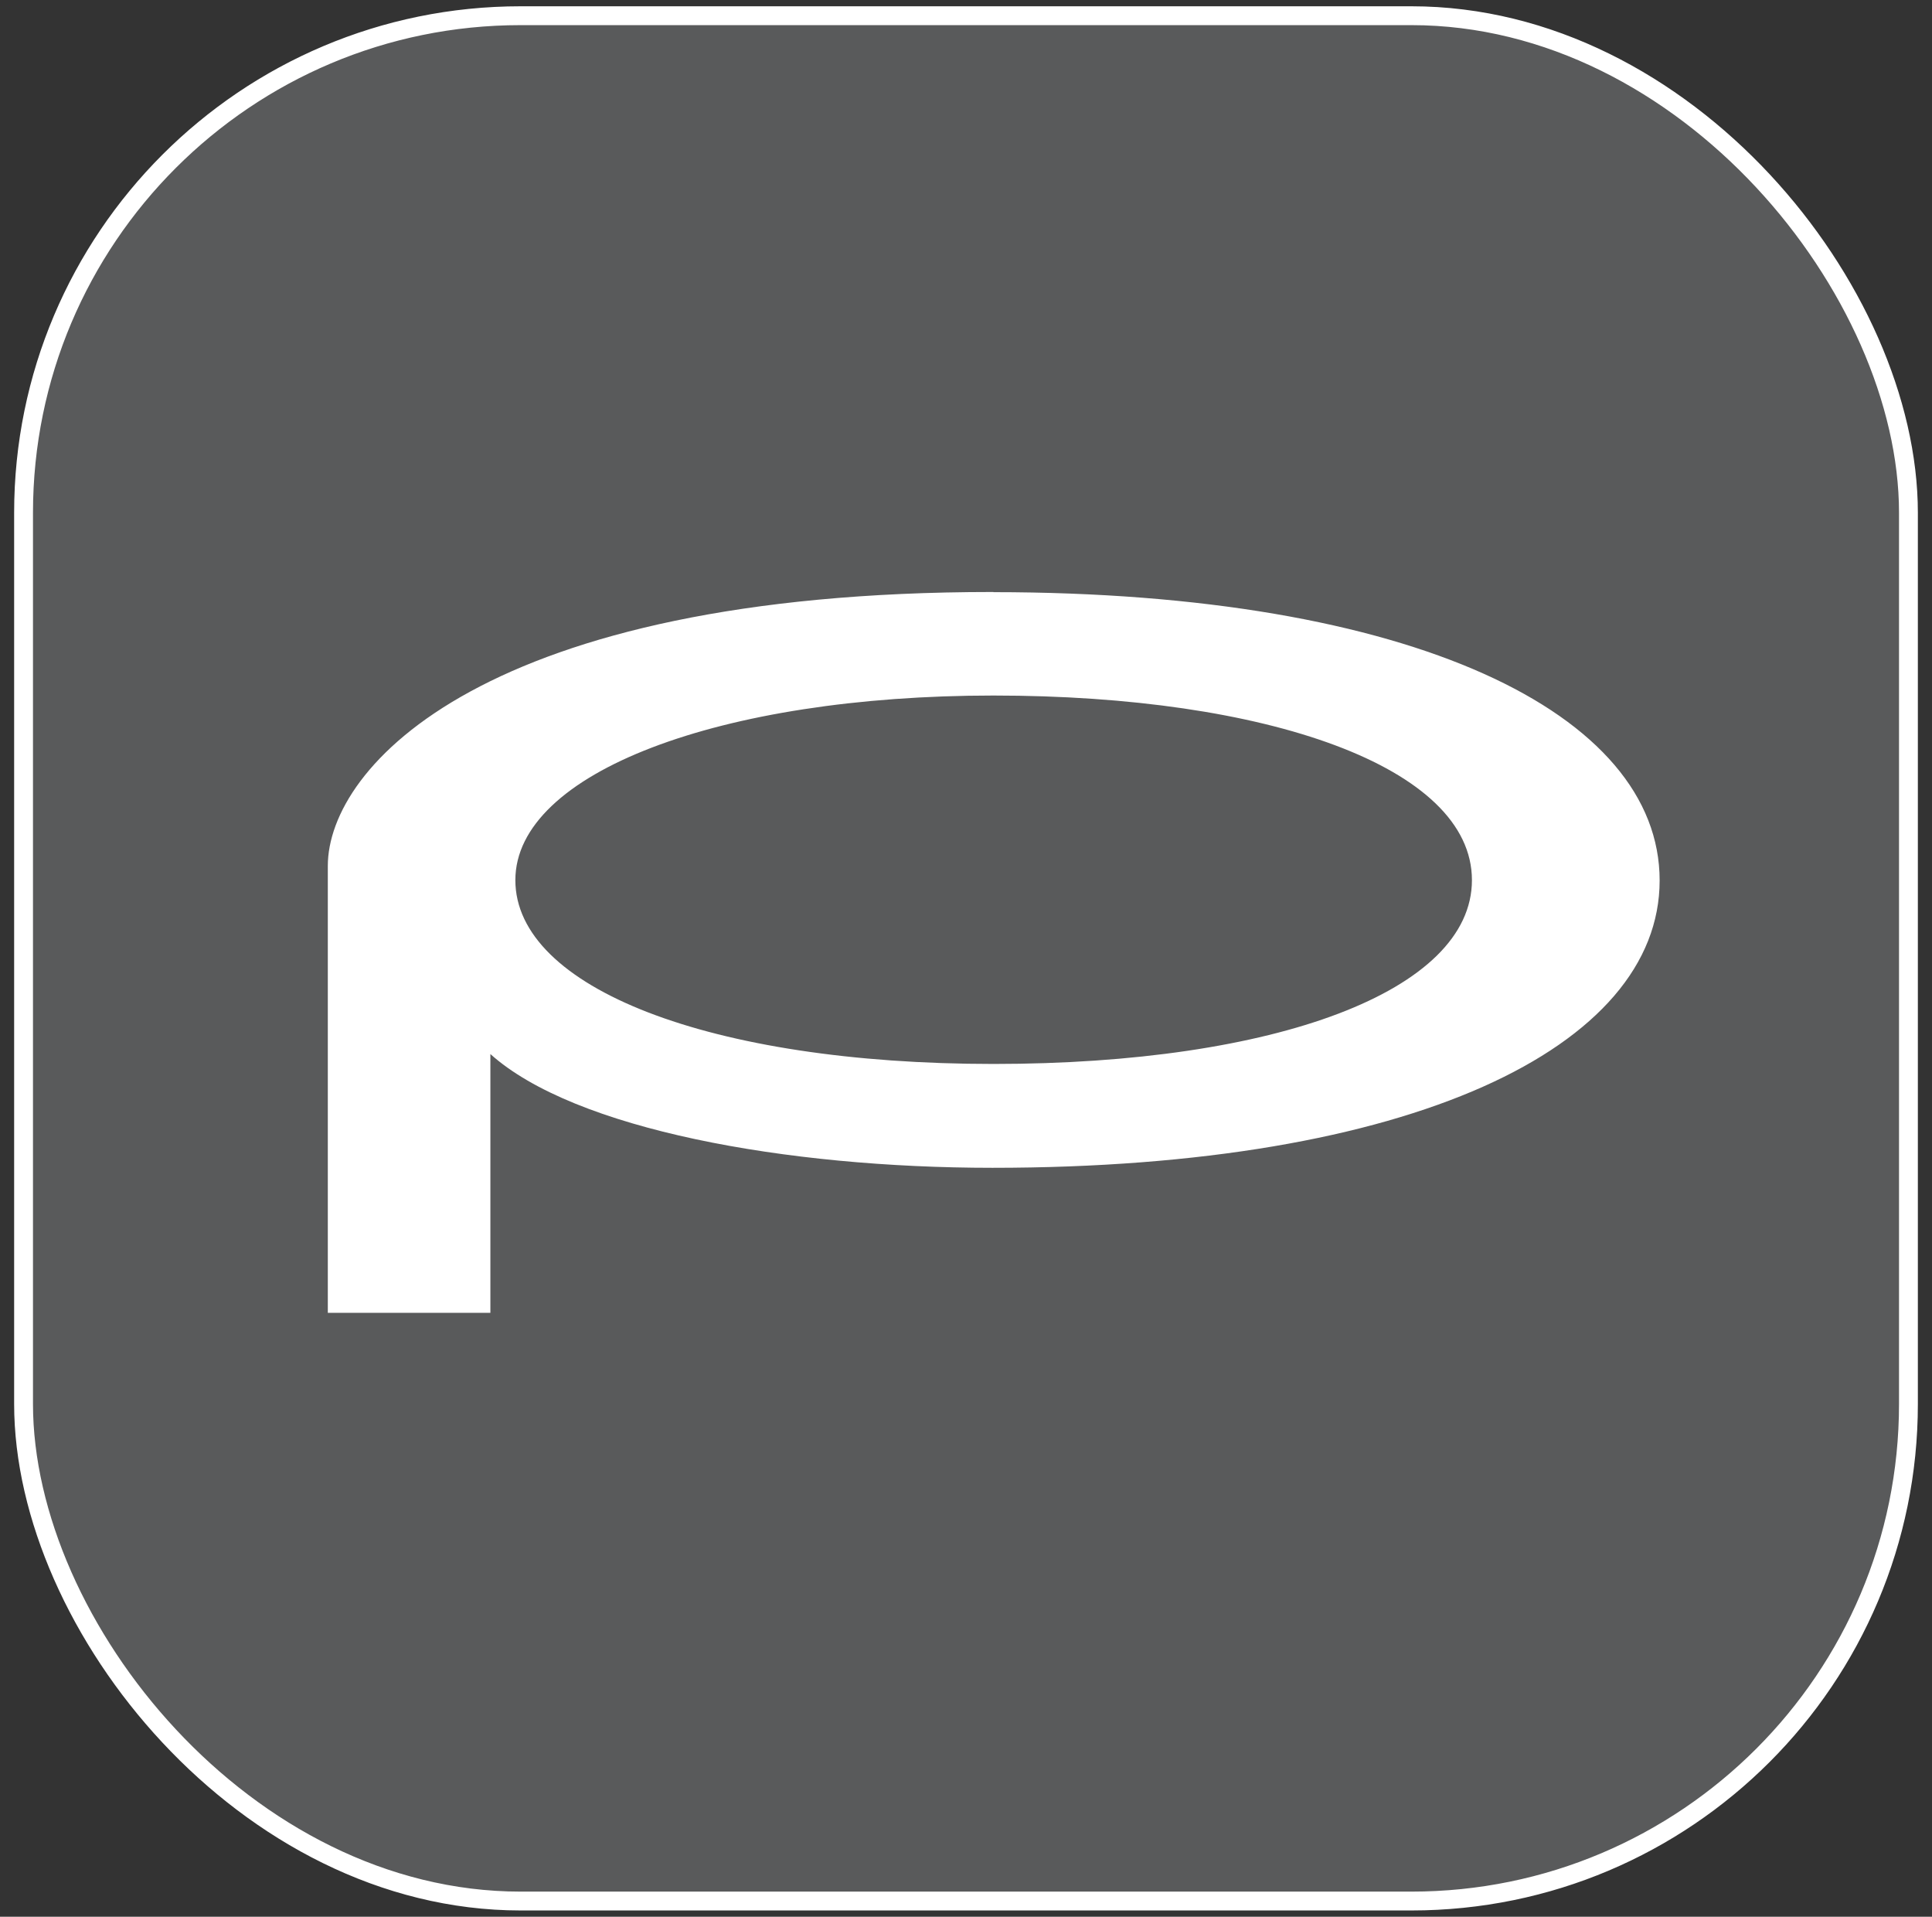
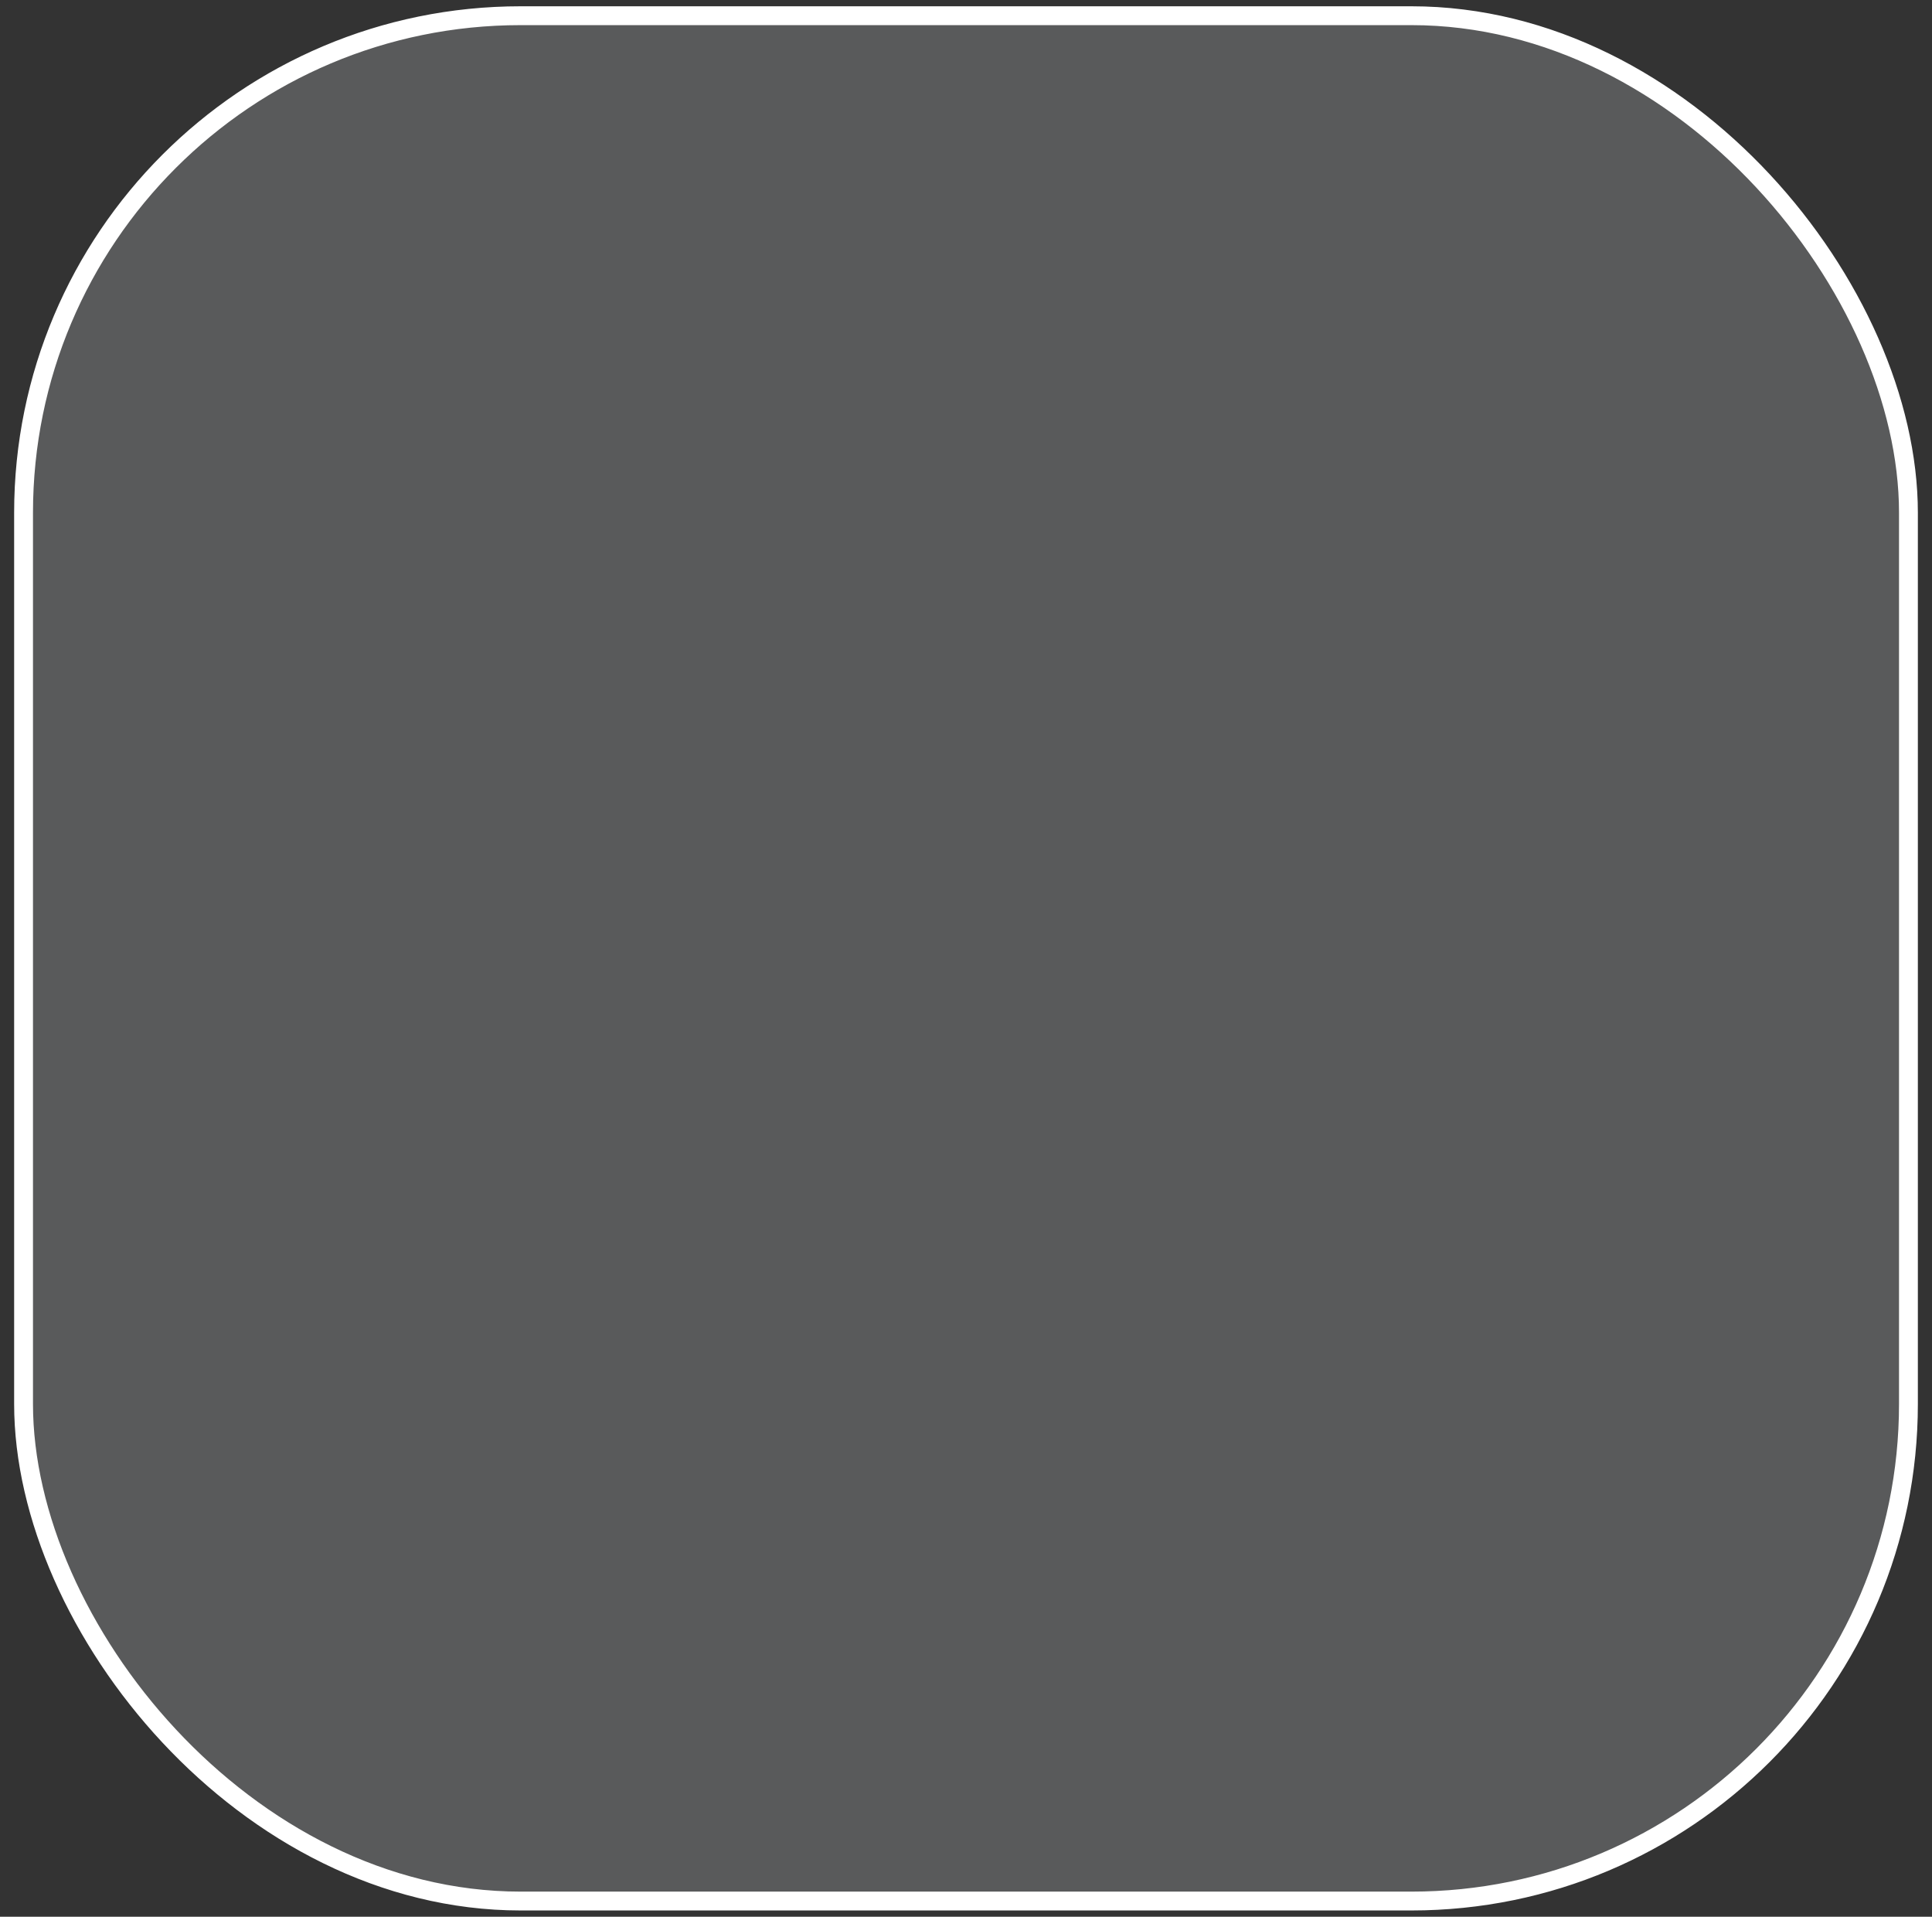
<svg xmlns="http://www.w3.org/2000/svg" width="123" height="122" viewBox="0 0 123 122">
  <rect x="0" y="0" width="123" height="122" fill="#333333" stroke="none" />
  <defs>
    <style>
      .cls-1 {
        fill: #fff;
      }

      .cls-2 {
        fill: #595a5b;
        stroke: #fff;
        stroke-miterlimit: 10;
        stroke-width: 1.2px;
      }
    </style>
  </defs>
  <g id="bg" />
  <g id="img" />
  <g id="design">
    <g>
      <rect class="cls-2" x="1.5" y="1" width="120" height="120" rx="31.64" ry="31.64" />
-       <path class="cls-1" d="M63.25,37.68s-.05,0-.07,0c-32.24,0-42.31,11.09-42.31,17.44v28.44h10.35v-16.47c5.35,4.8,18.83,7.24,31.96,7.24,26.64,0,42.48-7.66,42.48-18.29s-15.73-18.34-42.41-18.35Zm0,30.04c-18.07,0-30.44-4.86-30.44-11.7s13.05-11.75,30.44-11.75,30.46,4.53,30.46,11.75h0c0,7.06-12.51,11.7-30.46,11.7Z" />
    </g>
  </g>
  <g id="_マホ表示時説明" data-name="スマホ表示時説明" />
</svg>